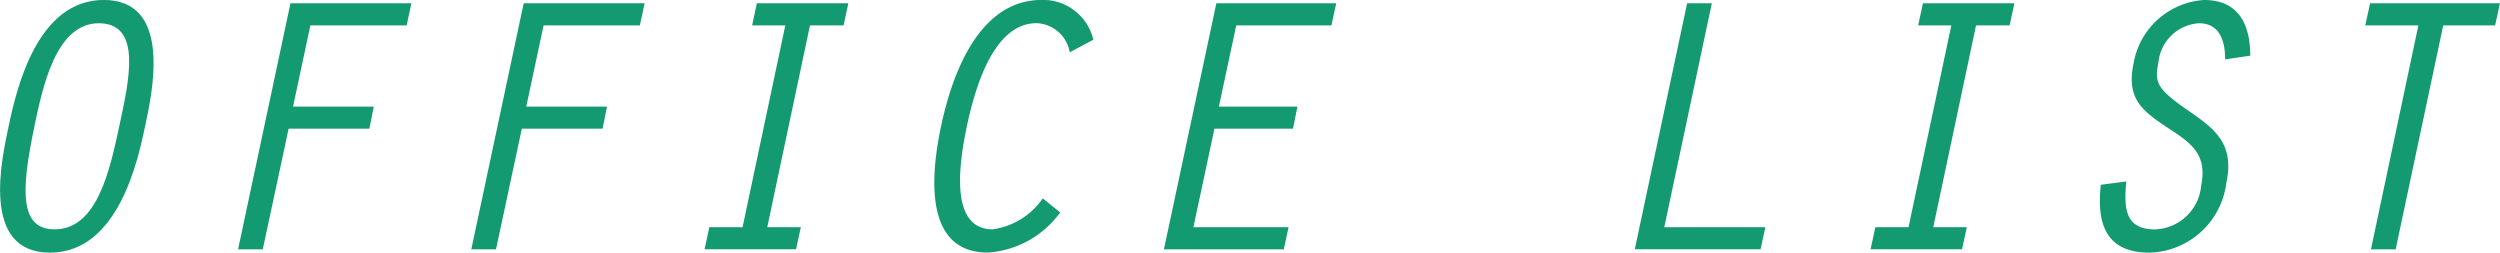
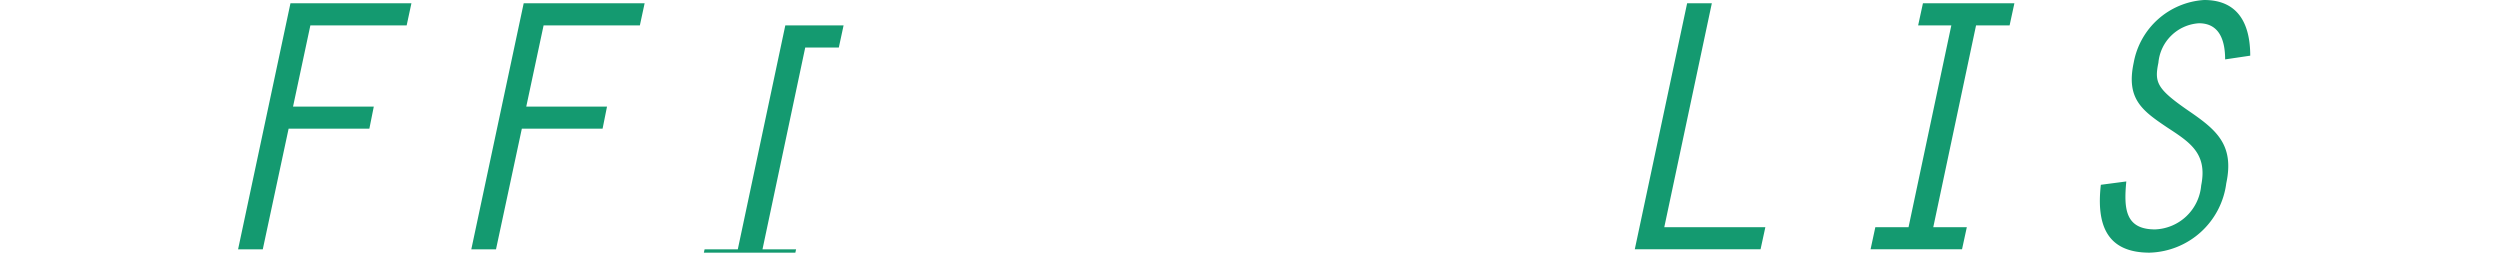
<svg xmlns="http://www.w3.org/2000/svg" height="13.216" viewBox="0 0 130.774 13.216" width="130.774">
  <g fill="#149a70" transform="translate(-305.208 -380.882)">
-     <path d="m312.8 387.479c-.347 1.621-1.351 6.619-4.977 6.619-3.666 0-2.509-4.959-2.162-6.619.444-2.122 1.544-6.6 4.979-6.6 3.621.003 2.521 4.903 2.16 6.6zm-5.788 0c-.734 3.475-.753 5.4 1.06 5.4 2.238 0 2.894-3.164 3.376-5.4.521-2.429 1.2-5.381-1.079-5.381s-2.955 3.492-3.361 5.381z" />
    <path d="m315.69 380.989h6.327l-.249 1.158h-5.037l-.906 4.245h4.224l-.232 1.157h-4.224l-1.351 6.309h-1.292z" transform="translate(4.712 .065)" />
    <path d="m323.274 380.989h6.326l-.249 1.158h-5.036l-.906 4.245h4.224l-.232 1.157h-4.224l-1.351 6.309h-1.292z" transform="translate(9.328 .065)" />
-     <path d="m332.344 382.147h-1.736l.249-1.158h4.784l-.249 1.158h-1.757l-2.235 10.553h1.757l-.251 1.157h-4.786l.251-1.157h1.737z" transform="translate(13.943 .065)" />
-     <path d="m342.174 391.994a5.081 5.081 0 0 1 -3.782 2.1c-3.356 0-2.99-4.054-2.45-6.6.54-2.566 1.911-6.616 5.267-6.616a2.7 2.7 0 0 1 2.7 2.083l-1.234.656a1.832 1.832 0 0 0 -1.736-1.523c-2.355 0-3.281 3.7-3.648 5.4-.346 1.679-1 5.384 1.351 5.384a3.818 3.818 0 0 0 2.624-1.621z" transform="translate(18.491)" />
-     <path d="m345.8 380.989h6.27l-.251 1.158h-4.979l-.907 4.245h4.108l-.232 1.157h-4.109l-1.1 5.152h4.977l-.249 1.157h-6.27z" transform="translate(23.035 .065)" />
+     <path d="m332.344 382.147h-1.736h4.784l-.249 1.158h-1.757l-2.235 10.553h1.757l-.251 1.157h-4.786l.251-1.157h1.737z" transform="translate(13.943 .065)" />
    <path d="m361.108 380.989h1.292l-2.487 11.711h5.287l-.251 1.157h-6.579z" transform="translate(32.353 .065)" />
    <path d="m370.261 382.147h-1.736l.251-1.158h4.784l-.251 1.158h-1.755l-2.237 10.553h1.755l-.251 1.157h-4.784l.249-1.157h1.737z" transform="translate(37.02 .065)" />
    <path d="m377 387.538c-1.292-.87-2.141-1.486-1.736-3.376a4 4 0 0 1 3.685-3.28c1.813 0 2.411 1.293 2.411 2.912l-1.313.195c0-.946-.27-1.89-1.369-1.89a2.272 2.272 0 0 0 -2.122 2.064c-.212 1.041-.1 1.369 1.678 2.583 1.37.946 2.3 1.737 1.872 3.725a4.16 4.16 0 0 1 -4.013 3.627c-2.278 0-2.778-1.506-2.548-3.55l1.332-.175c-.135 1.428-.058 2.509 1.506 2.509a2.514 2.514 0 0 0 2.411-2.3c.345-1.694-.62-2.273-1.794-3.044z" transform="translate(41.557)" />
-     <path d="m384.9 382.147h-2.778l.253-1.158h6.79l-.251 1.158h-2.714l-2.488 11.711h-1.292z" transform="translate(46.812 .065)" />
  </g>
</svg>